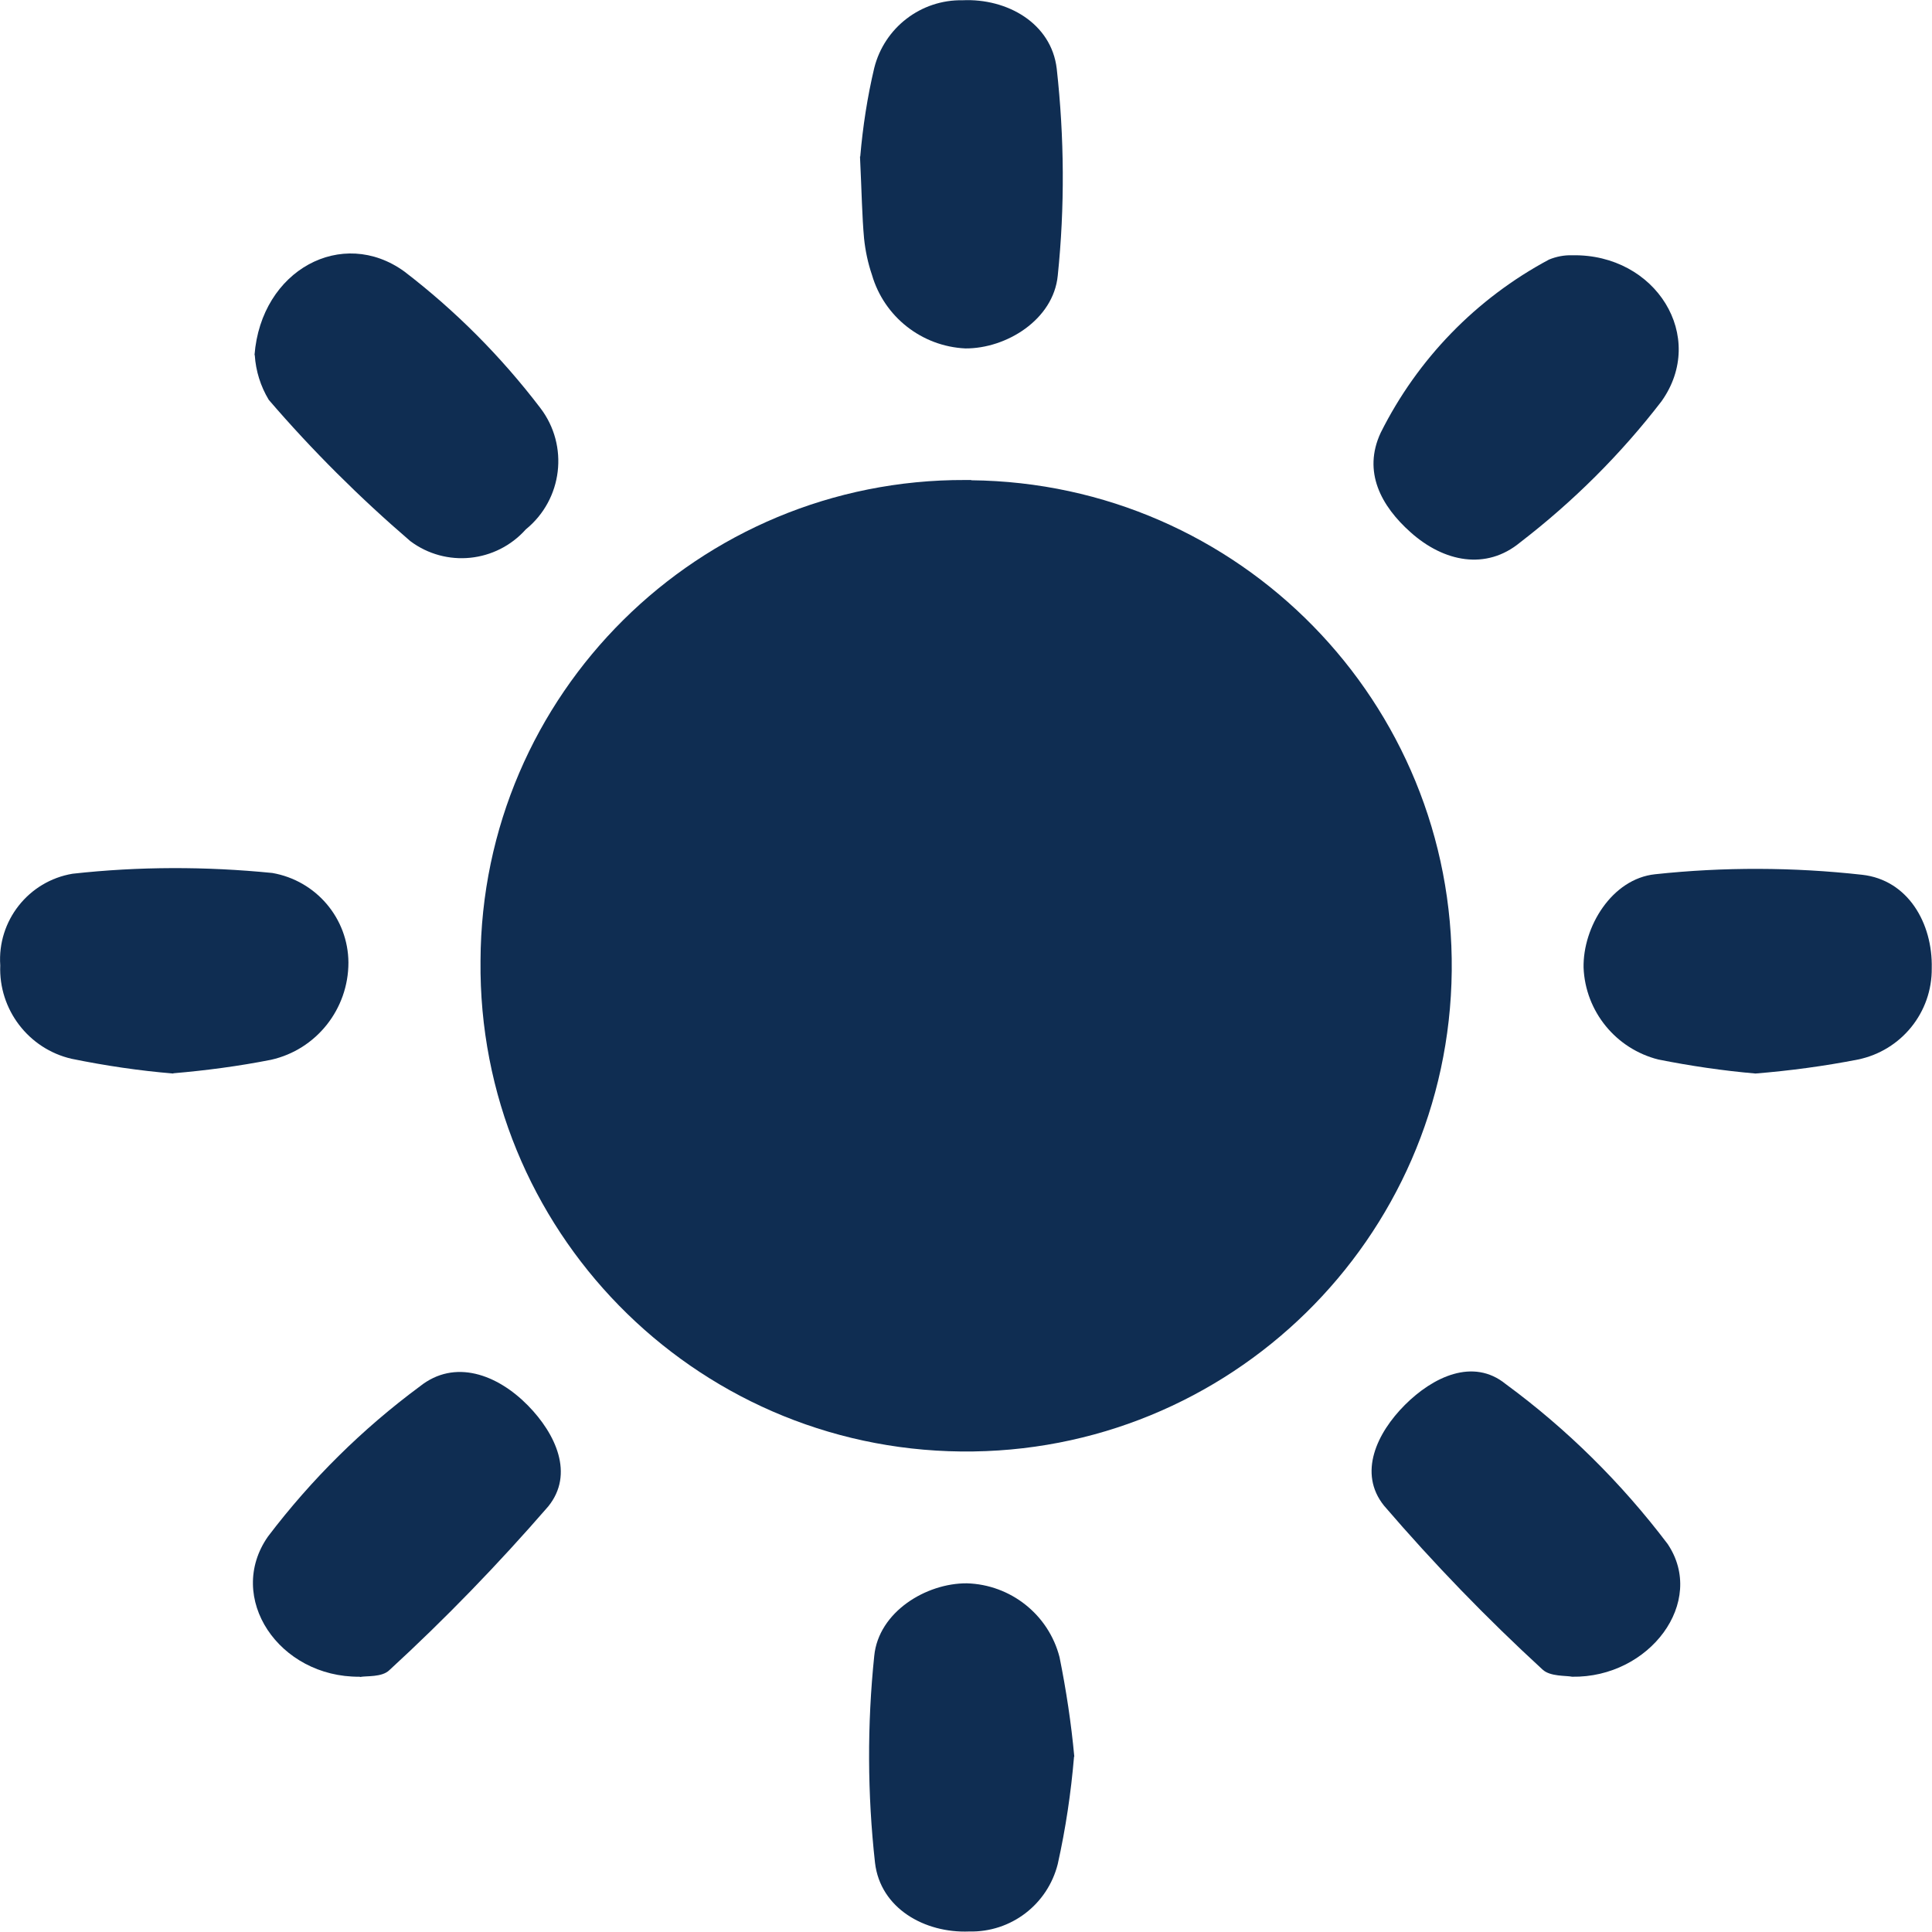
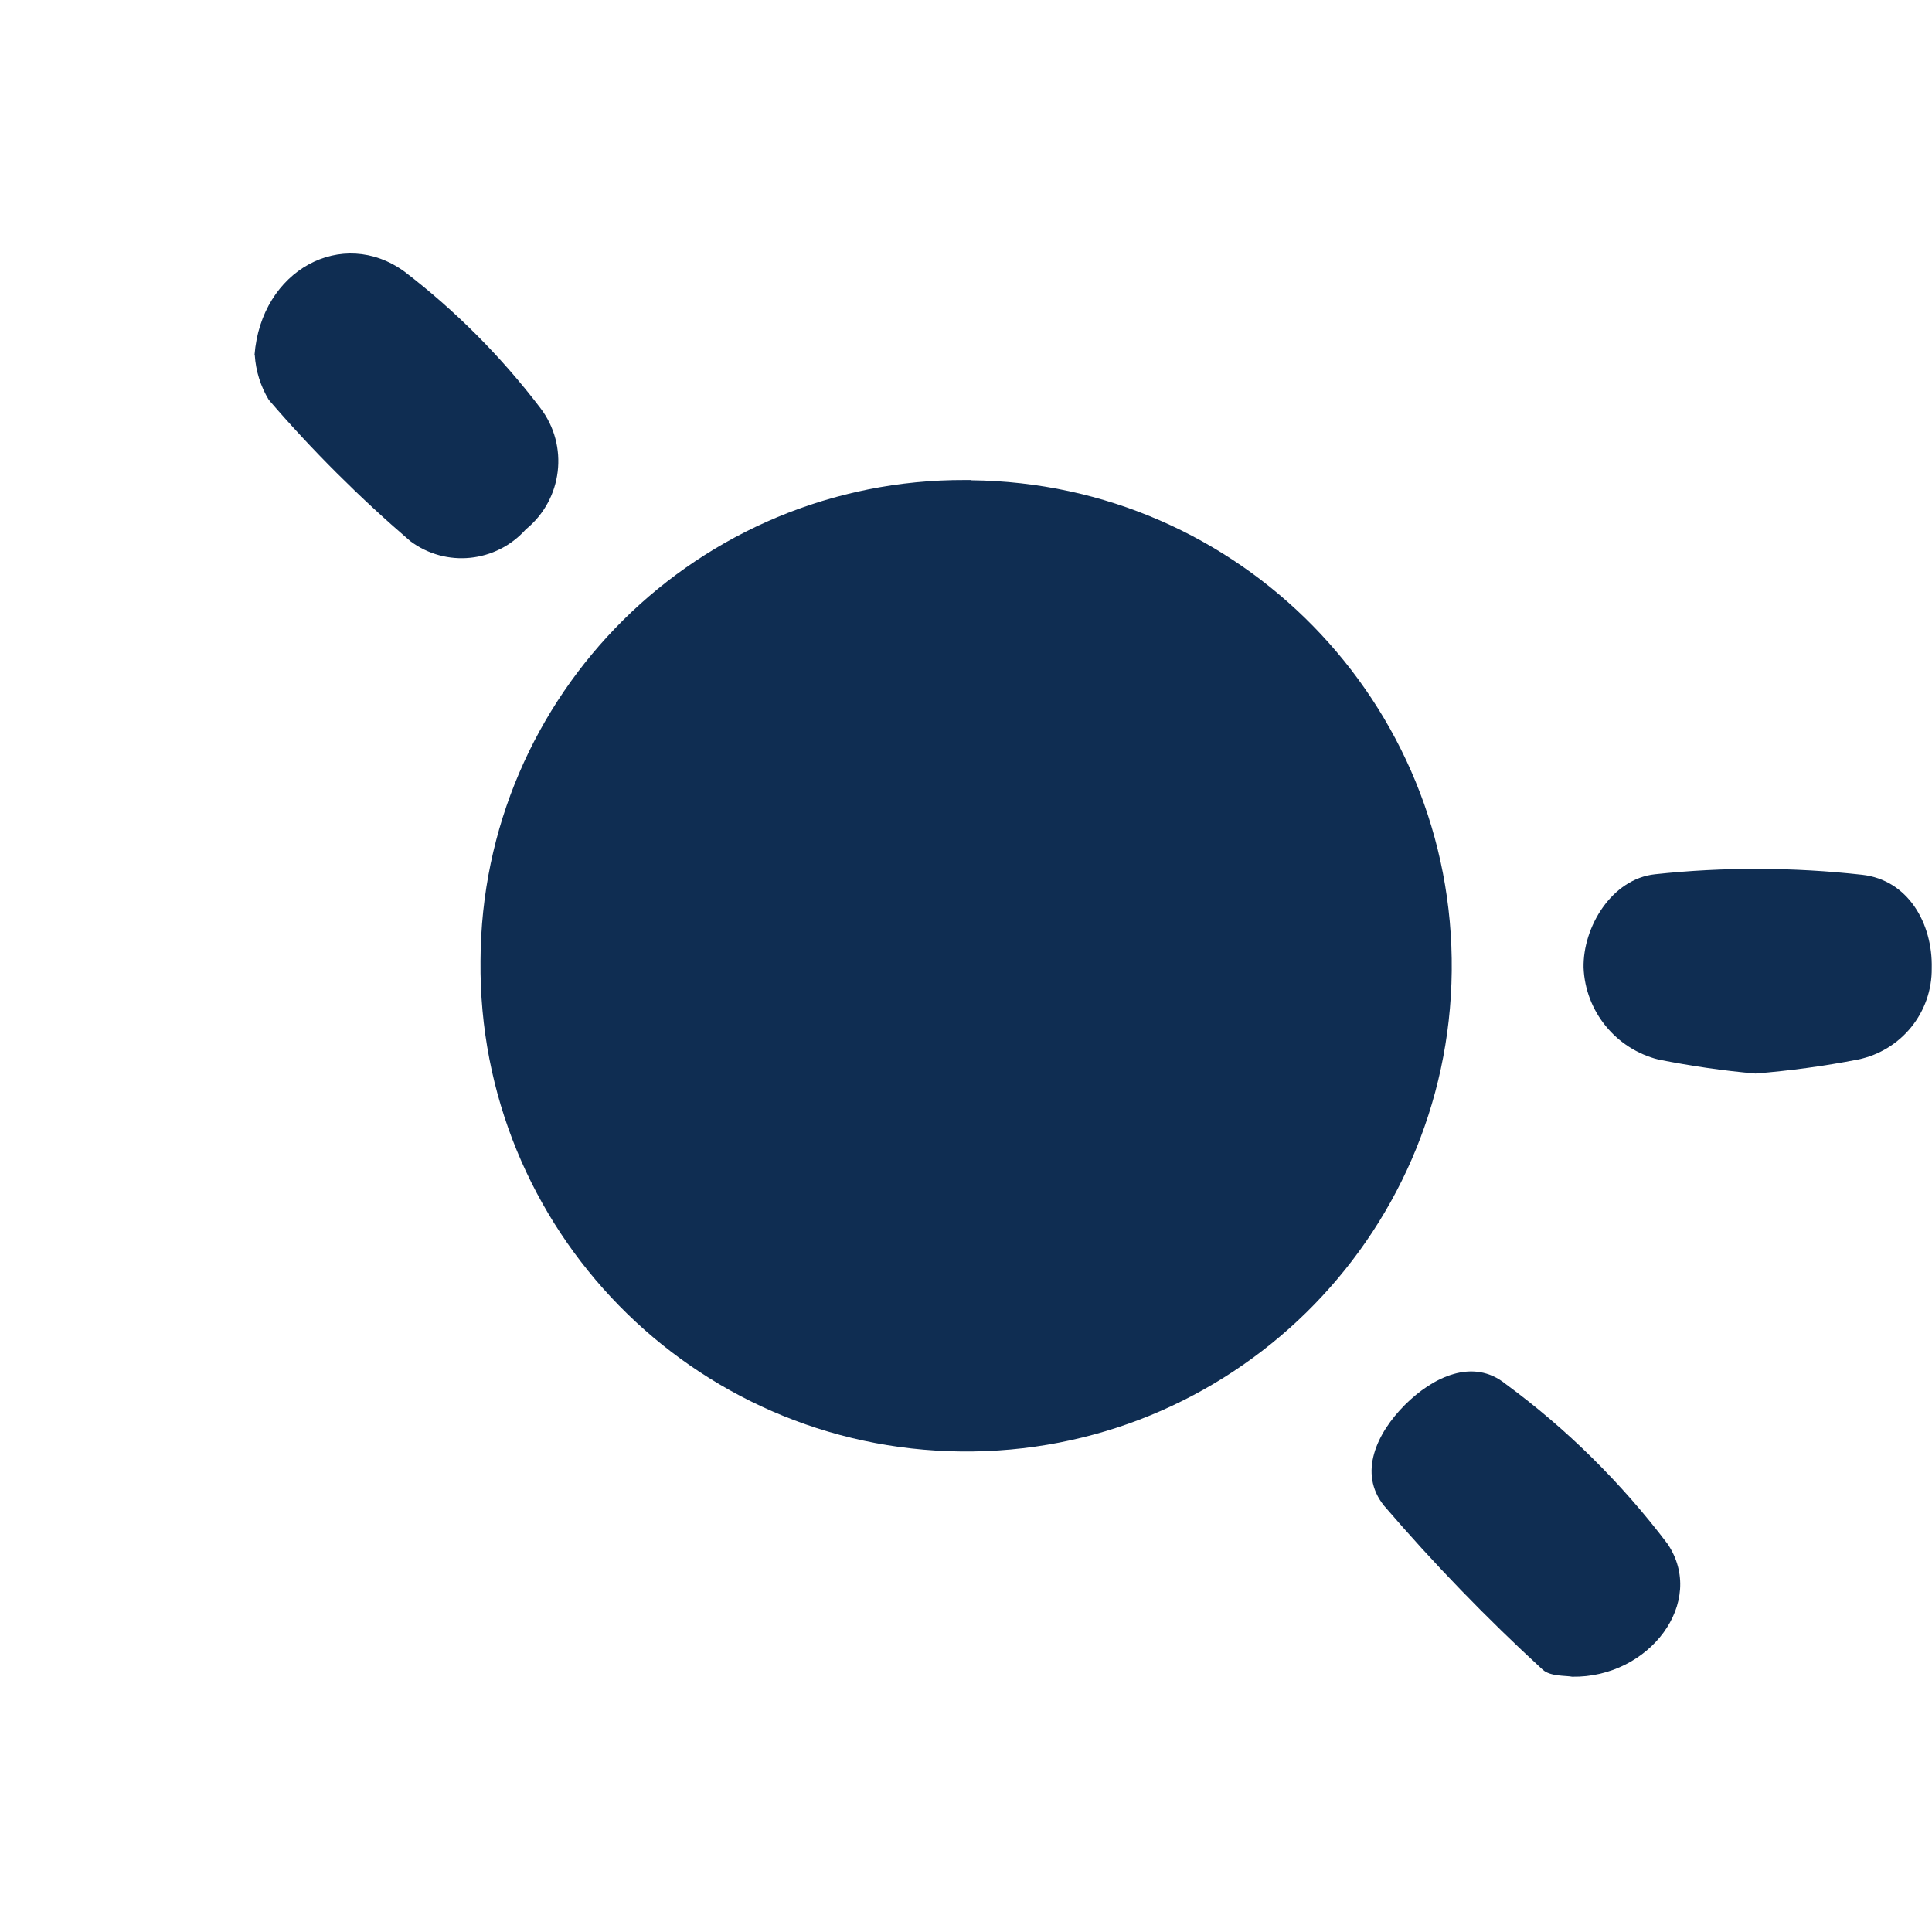
<svg xmlns="http://www.w3.org/2000/svg" id="b" width="75.91" height="75.9" viewBox="0 0 75.91 75.9">
  <defs>
    <style>.o{fill:none;}.p{fill:#0f2d52;}.q{clip-path:url(#d);}</style>
    <clipPath id="d">
      <rect class="o" x="0" width="75.9" height="75.9" />
    </clipPath>
  </defs>
  <g id="c">
    <g class="q">
      <g id="e">
        <path id="f" class="p" d="M38.16,18.87c10.54.11,18.99,8.74,18.88,19.28-.11,10.54-8.74,18.99-19.28,18.88-10.54-.11-18.99-8.74-18.88-19.28.04-10.48,8.57-18.93,19.05-18.89.08,0,.15,0,.23,0" />
-         <path id="g" class="p" d="M6.81,42.18c-1.34-.11-2.68-.31-4-.58-1.69-.39-2.87-1.94-2.8-3.67-.12-1.75,1.11-3.31,2.84-3.6,2.61-.29,5.24-.29,7.85-.03,1.72.3,2.98,1.78,2.99,3.52,0,1.83-1.26,3.42-3.04,3.82-1.27.25-2.55.42-3.84.53" />
        <path id="h" class="p" d="M68.98,42.18c-1.28-.11-2.56-.3-3.82-.55-1.67-.42-2.87-1.89-2.94-3.61-.03-1.6,1.11-3.49,2.81-3.67,2.7-.29,5.43-.28,8.13.02,1.81.2,2.78,1.91,2.74,3.67.02,1.74-1.2,3.24-2.9,3.59-1.33.26-2.68.44-4.03.55" />
-         <path id="i" class="p" d="M33.8,6.15c.1-1.17.28-2.34.55-3.48.4-1.59,1.84-2.69,3.47-2.66,1.75-.08,3.49.9,3.7,2.69.3,2.7.32,5.43.04,8.13-.17,1.73-2.02,2.87-3.63,2.86-1.71-.08-3.19-1.24-3.67-2.89-.16-.47-.26-.95-.31-1.43-.08-.88-.09-1.76-.16-3.22" />
-         <path id="j" class="p" d="M42.2,69.02c-.12,1.42-.33,2.83-.64,4.22-.4,1.59-1.84,2.69-3.48,2.65-1.75.07-3.49-.91-3.7-2.7-.3-2.7-.31-5.43-.03-8.13.17-1.72,2.03-2.86,3.64-2.85,1.72.05,3.21,1.23,3.64,2.9.26,1.29.46,2.6.58,3.91" />
        <path id="k" class="p" d="M10,13.95c.26-3.35,3.45-5.05,5.89-3.28,2.01,1.54,3.8,3.34,5.34,5.36,1.13,1.48.88,3.59-.57,4.77-1.17,1.31-3.14,1.51-4.54.46-1.99-1.71-3.85-3.56-5.56-5.55-.32-.53-.51-1.13-.55-1.76" />
-         <path id="l" class="p" d="M61.78,10.03c3.28-.06,5.31,3.2,3.5,5.74-1.6,2.08-3.47,3.94-5.55,5.54-1.34,1.11-3,.77-4.3-.39-1.16-1.03-1.9-2.38-1.18-3.92,1.45-2.9,3.75-5.27,6.61-6.8.29-.12.6-.18.92-.17" />
        <path id="m" class="p" d="M61.77,65.88c-.23-.05-.86,0-1.16-.28-2.2-2.02-4.28-4.17-6.23-6.44-1.03-1.28-.28-2.86.82-3.96,1.1-1.1,2.68-1.86,3.96-.82,2.41,1.77,4.55,3.89,6.36,6.28,1.54,2.28-.71,5.27-3.75,5.22" />
-         <path id="n" class="p" d="M14.13,65.88c-3.17.03-5.28-3.11-3.6-5.51,1.7-2.24,3.71-4.23,5.97-5.9,1.37-1.09,3.04-.47,4.24.75,1.1,1.12,1.83,2.7.8,3.97-1.96,2.26-4.04,4.41-6.24,6.43-.29.29-.92.22-1.15.27" />
      </g>
    </g>
  </g>
</svg>